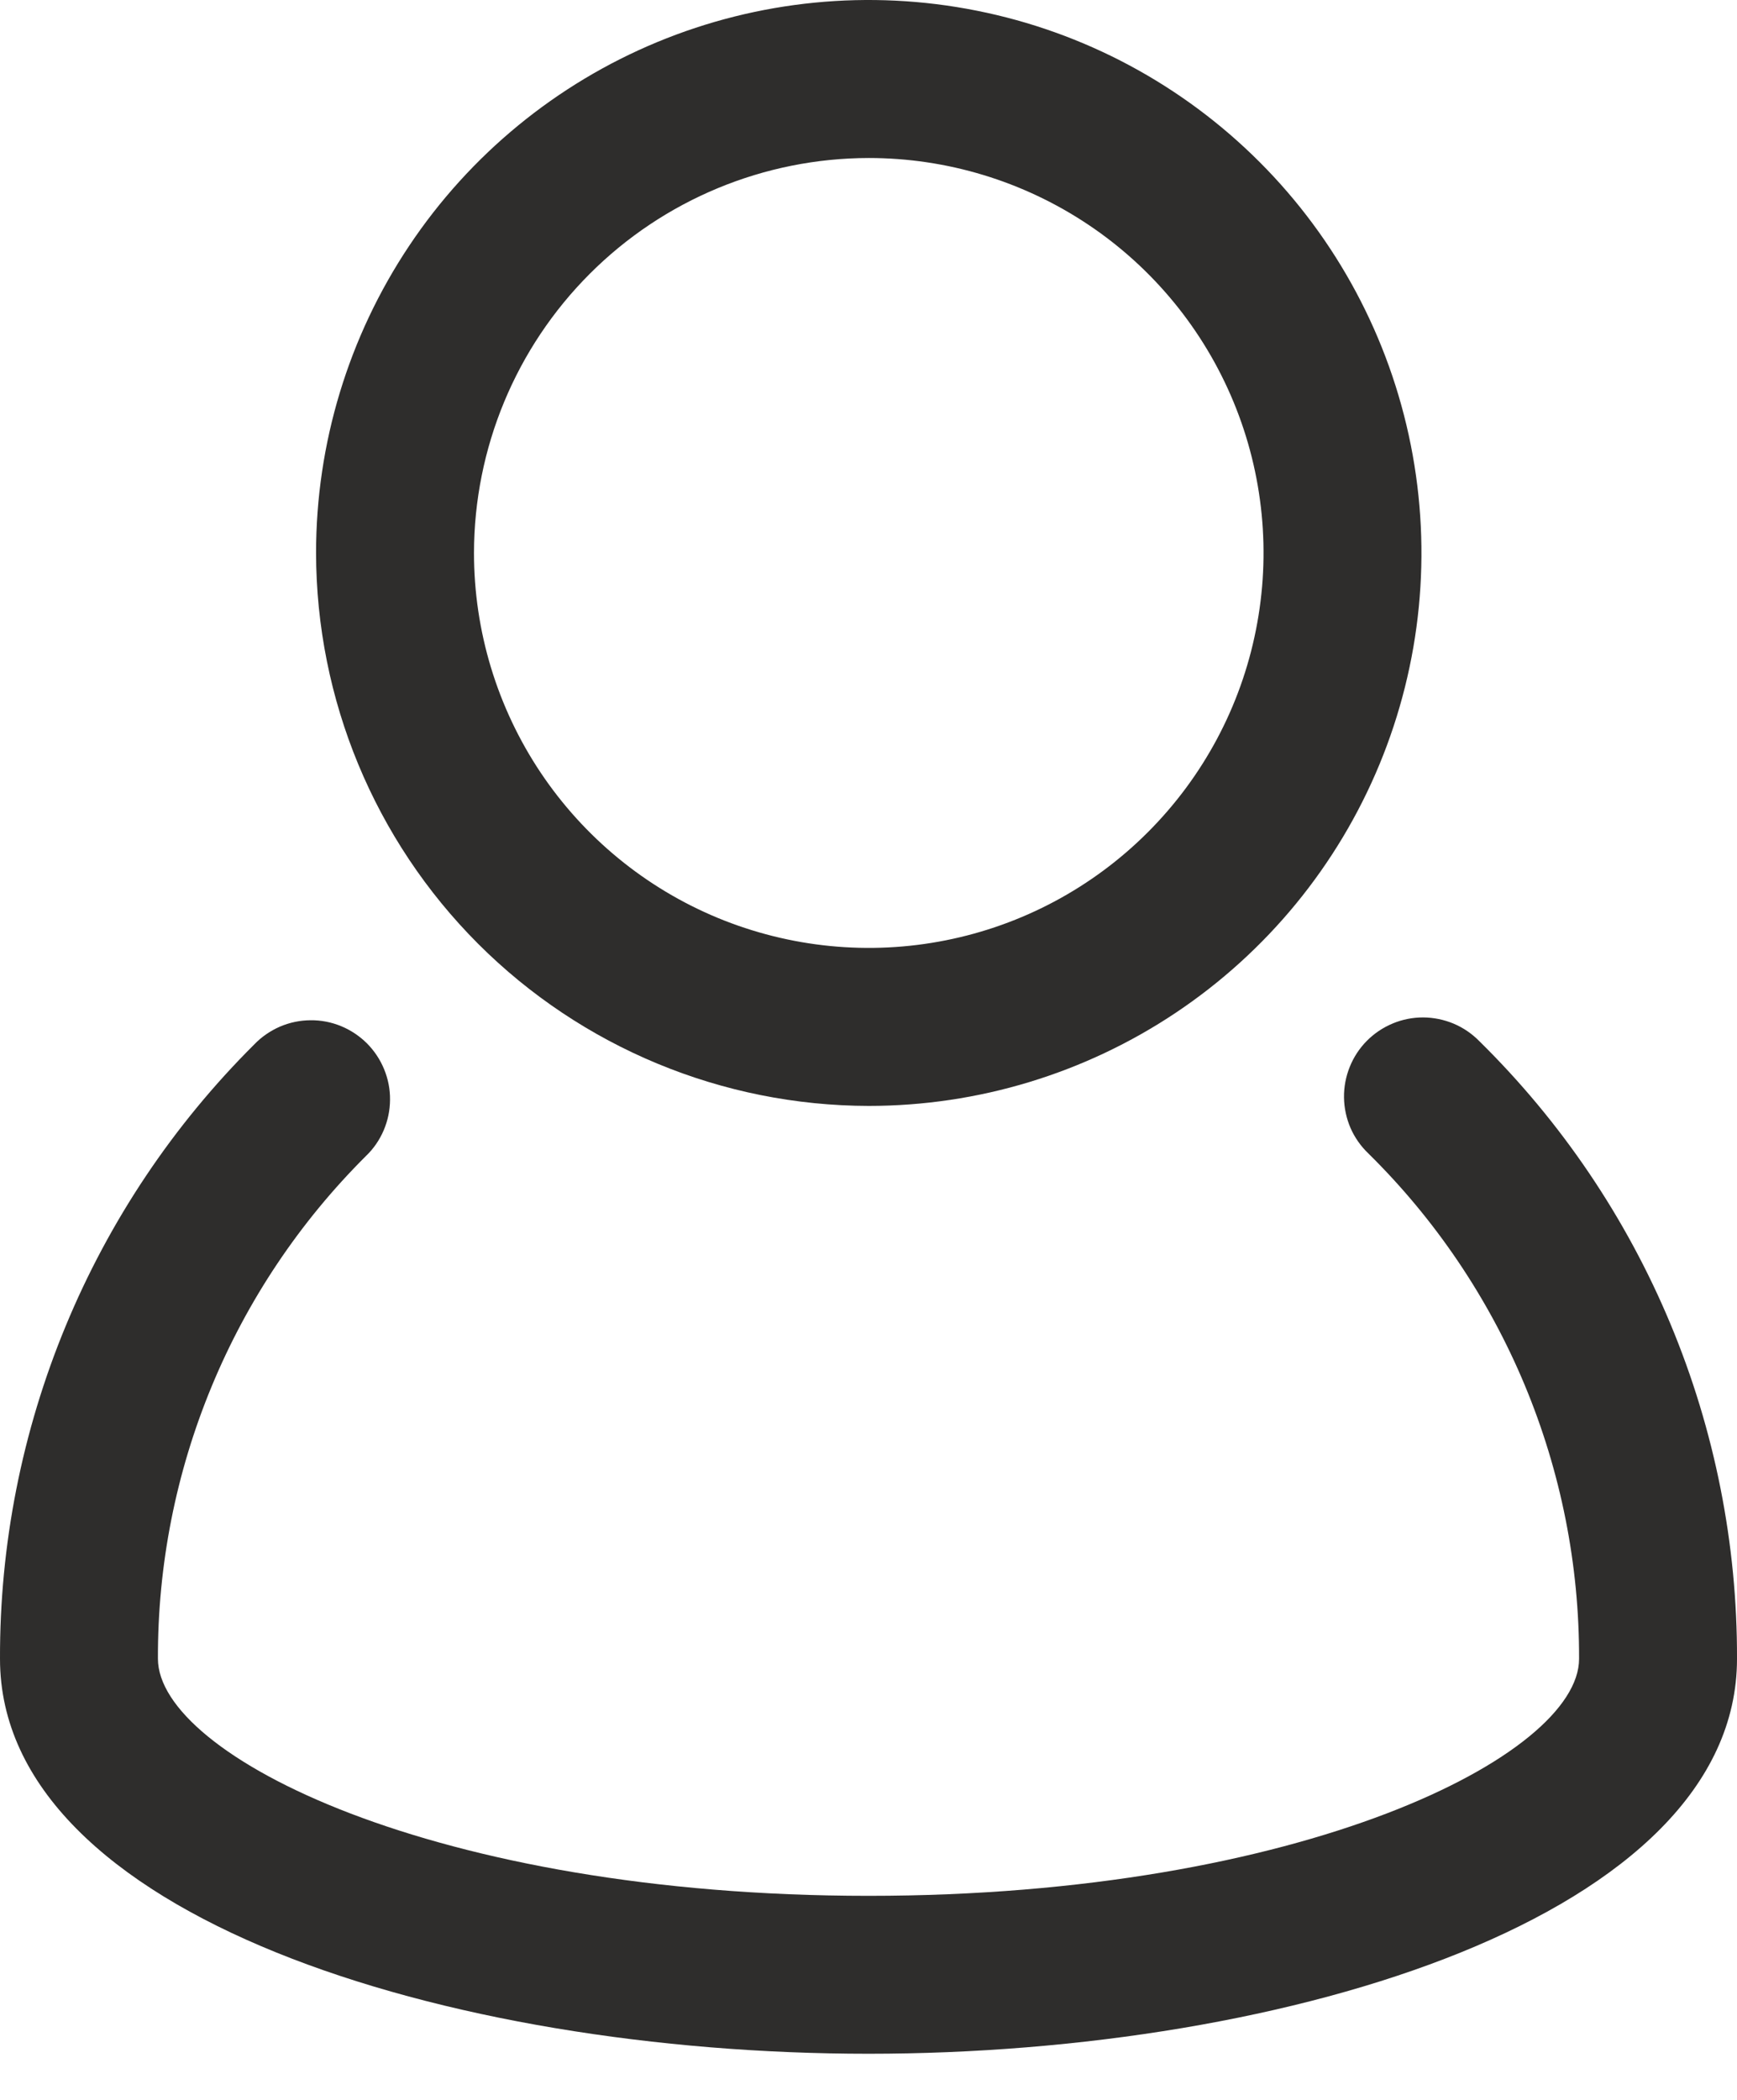
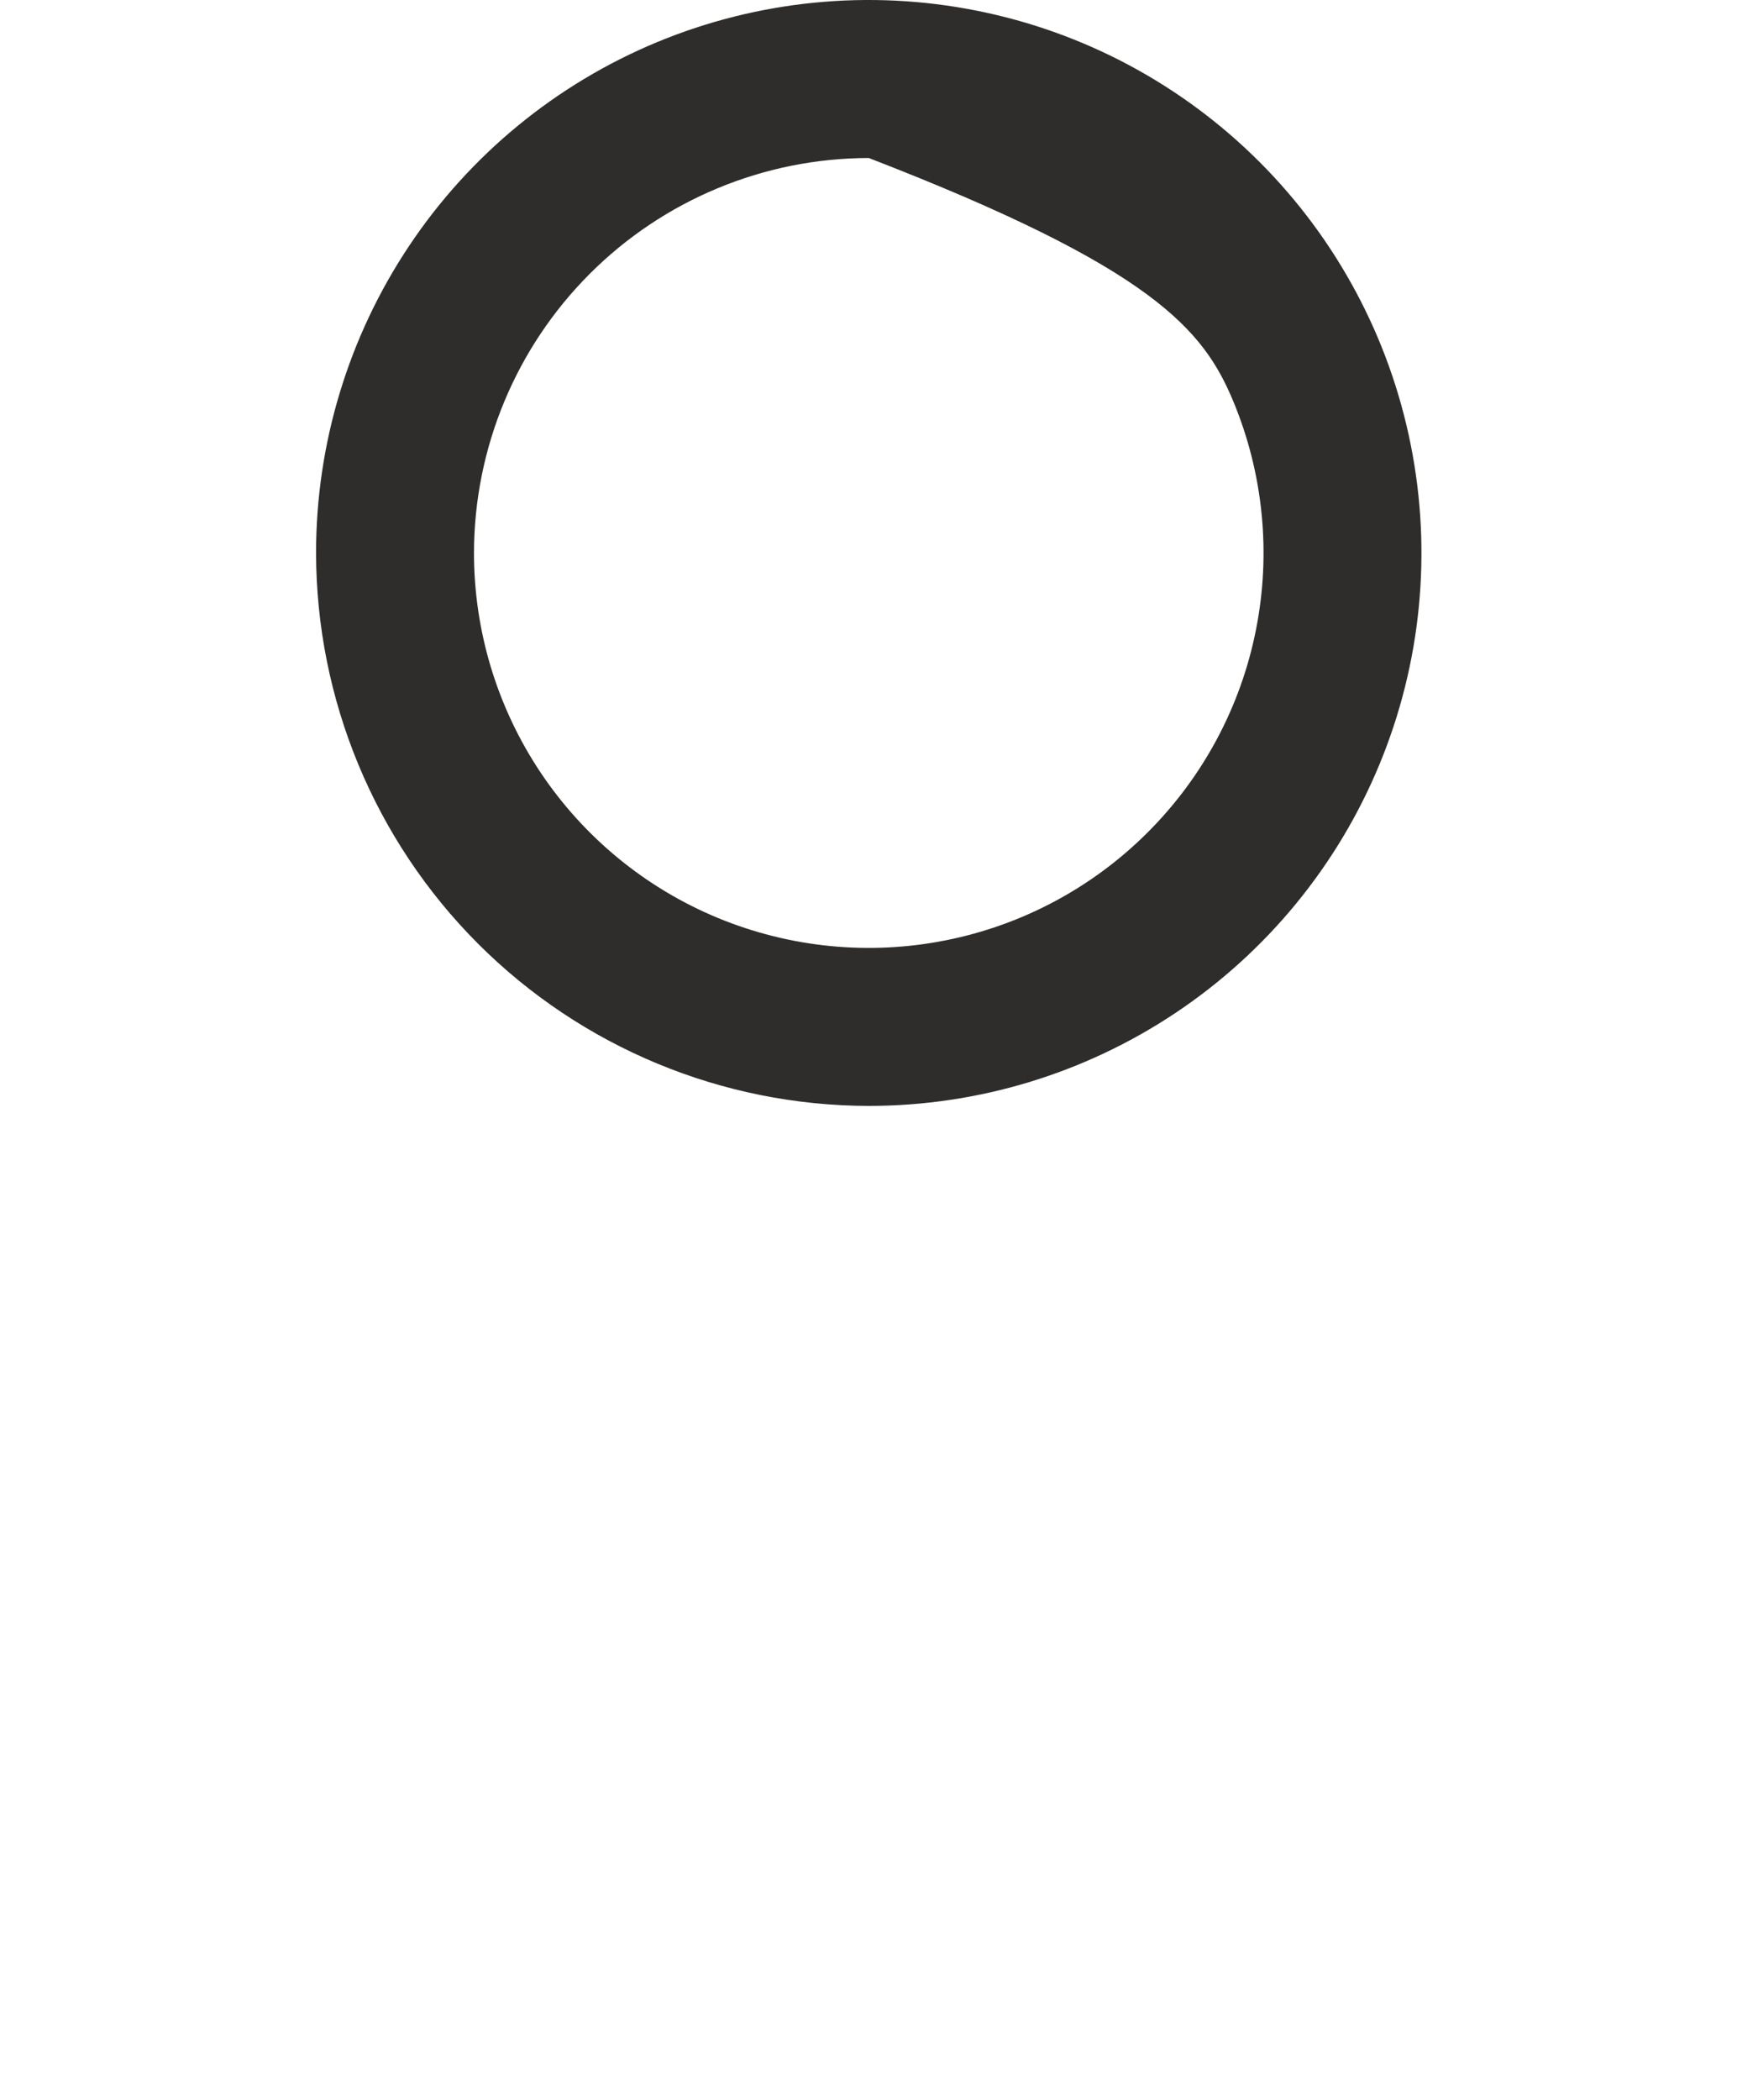
<svg xmlns="http://www.w3.org/2000/svg" width="24" height="29" viewBox="0 0 24 29" fill="none">
-   <path d="M20.44 14.379C20.339 14.276 20.218 14.193 20.085 14.137C19.951 14.081 19.808 14.052 19.663 14.051C19.519 14.051 19.375 14.079 19.242 14.135C19.108 14.191 18.987 14.272 18.885 14.375C18.783 14.478 18.703 14.6 18.649 14.735C18.595 14.869 18.568 15.013 18.57 15.157C18.572 15.302 18.603 15.445 18.66 15.578C18.718 15.71 18.802 15.83 18.907 15.93C19.832 16.841 20.566 17.928 21.066 19.126C21.566 20.324 21.822 21.61 21.818 22.909C21.818 24.243 17.993 26.182 12 26.182C6.007 26.182 2.182 24.242 2.182 22.907C2.178 21.617 2.43 20.34 2.924 19.148C3.417 17.956 4.142 16.875 5.056 15.965C5.161 15.865 5.244 15.744 5.301 15.611C5.358 15.478 5.388 15.335 5.389 15.19C5.391 15.045 5.363 14.902 5.308 14.768C5.253 14.633 5.172 14.512 5.07 14.409C4.967 14.307 4.846 14.226 4.712 14.171C4.578 14.116 4.434 14.088 4.289 14.09C4.144 14.091 4.001 14.121 3.868 14.178C3.735 14.236 3.614 14.319 3.514 14.423C2.396 15.535 1.51 16.857 0.907 18.314C0.304 19.77 -0.005 21.332 5.07909e-05 22.909C5.07909e-05 26.452 6.182 28.363 12 28.363C17.818 28.363 24 26.452 24 22.909C24.005 21.322 23.692 19.75 23.081 18.285C22.47 16.82 21.572 15.492 20.44 14.379Z" fill="#2E2D2C" />
-   <path d="M12.004 15.273C13.514 15.273 14.99 14.825 16.246 13.986C17.502 13.147 18.481 11.954 19.059 10.559C19.637 9.163 19.788 7.628 19.493 6.147C19.198 4.665 18.471 3.305 17.403 2.237C16.335 1.169 14.975 0.441 13.493 0.147C12.012 -0.148 10.477 0.003 9.081 0.581C7.686 1.159 6.493 2.138 5.654 3.394C4.815 4.65 4.367 6.126 4.367 7.636C4.37 9.661 5.175 11.602 6.606 13.034C8.038 14.465 9.979 15.27 12.004 15.273ZM12.004 2.182C13.082 2.182 14.137 2.502 15.034 3.101C15.931 3.7 16.63 4.552 17.043 5.549C17.456 6.546 17.564 7.642 17.353 8.7C17.143 9.759 16.623 10.73 15.86 11.493C15.098 12.256 14.126 12.776 13.068 12.986C12.01 13.197 10.913 13.088 9.916 12.676C8.919 12.263 8.068 11.564 7.468 10.667C6.869 9.77 6.549 8.715 6.549 7.636C6.551 6.19 7.126 4.804 8.149 3.781C9.171 2.759 10.557 2.184 12.004 2.182Z" fill="#2E2D2C" />
+   <path d="M12.004 15.273C13.514 15.273 14.99 14.825 16.246 13.986C17.502 13.147 18.481 11.954 19.059 10.559C19.637 9.163 19.788 7.628 19.493 6.147C19.198 4.665 18.471 3.305 17.403 2.237C16.335 1.169 14.975 0.441 13.493 0.147C12.012 -0.148 10.477 0.003 9.081 0.581C7.686 1.159 6.493 2.138 5.654 3.394C4.815 4.65 4.367 6.126 4.367 7.636C4.37 9.661 5.175 11.602 6.606 13.034C8.038 14.465 9.979 15.27 12.004 15.273ZM12.004 2.182C15.931 3.7 16.63 4.552 17.043 5.549C17.456 6.546 17.564 7.642 17.353 8.7C17.143 9.759 16.623 10.73 15.86 11.493C15.098 12.256 14.126 12.776 13.068 12.986C12.01 13.197 10.913 13.088 9.916 12.676C8.919 12.263 8.068 11.564 7.468 10.667C6.869 9.77 6.549 8.715 6.549 7.636C6.551 6.19 7.126 4.804 8.149 3.781C9.171 2.759 10.557 2.184 12.004 2.182Z" fill="#2E2D2C" />
</svg>